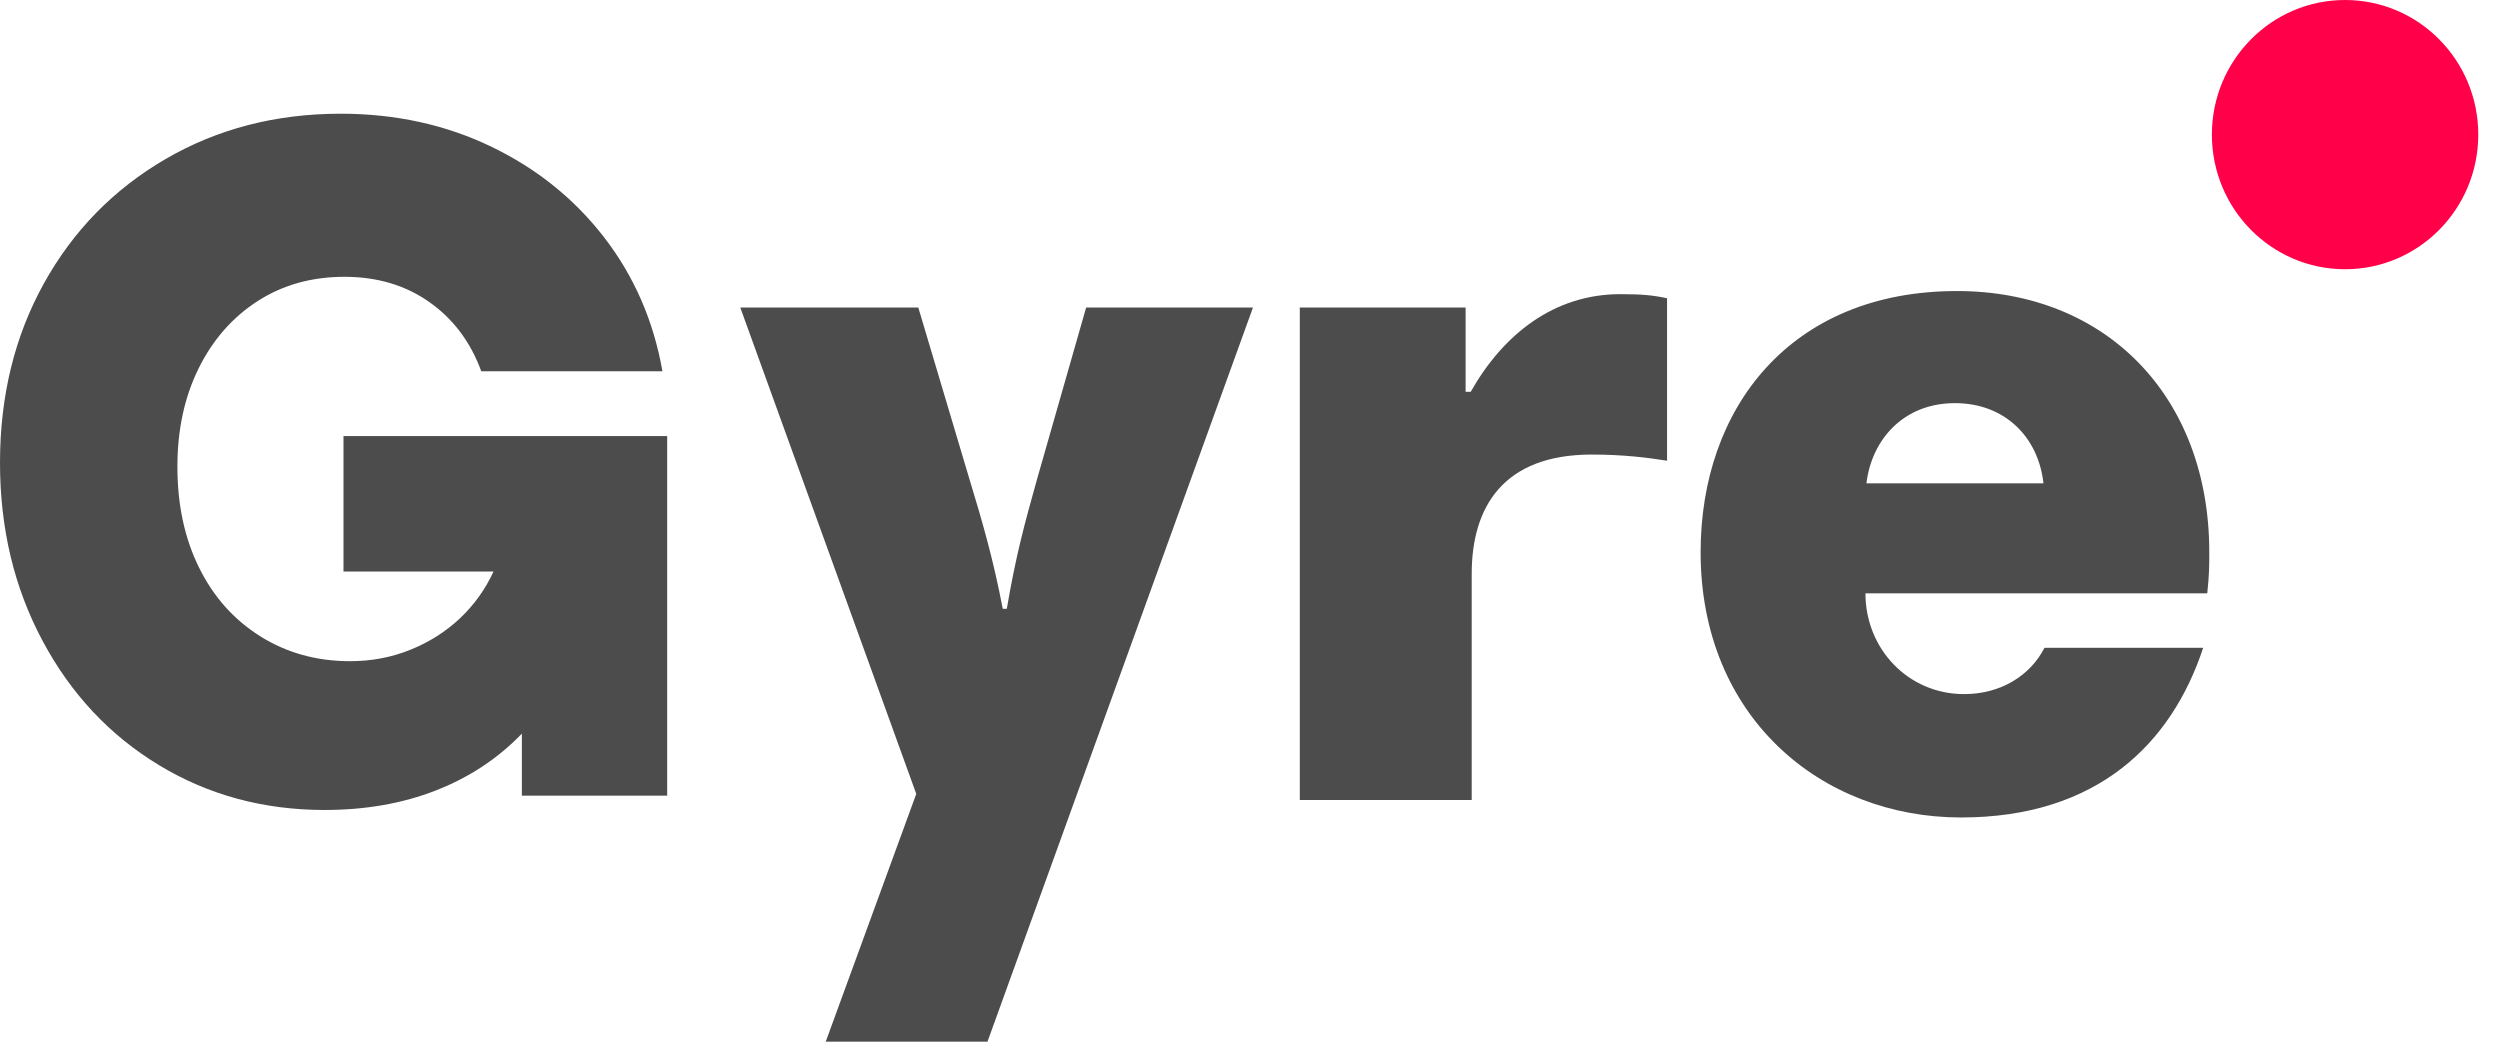
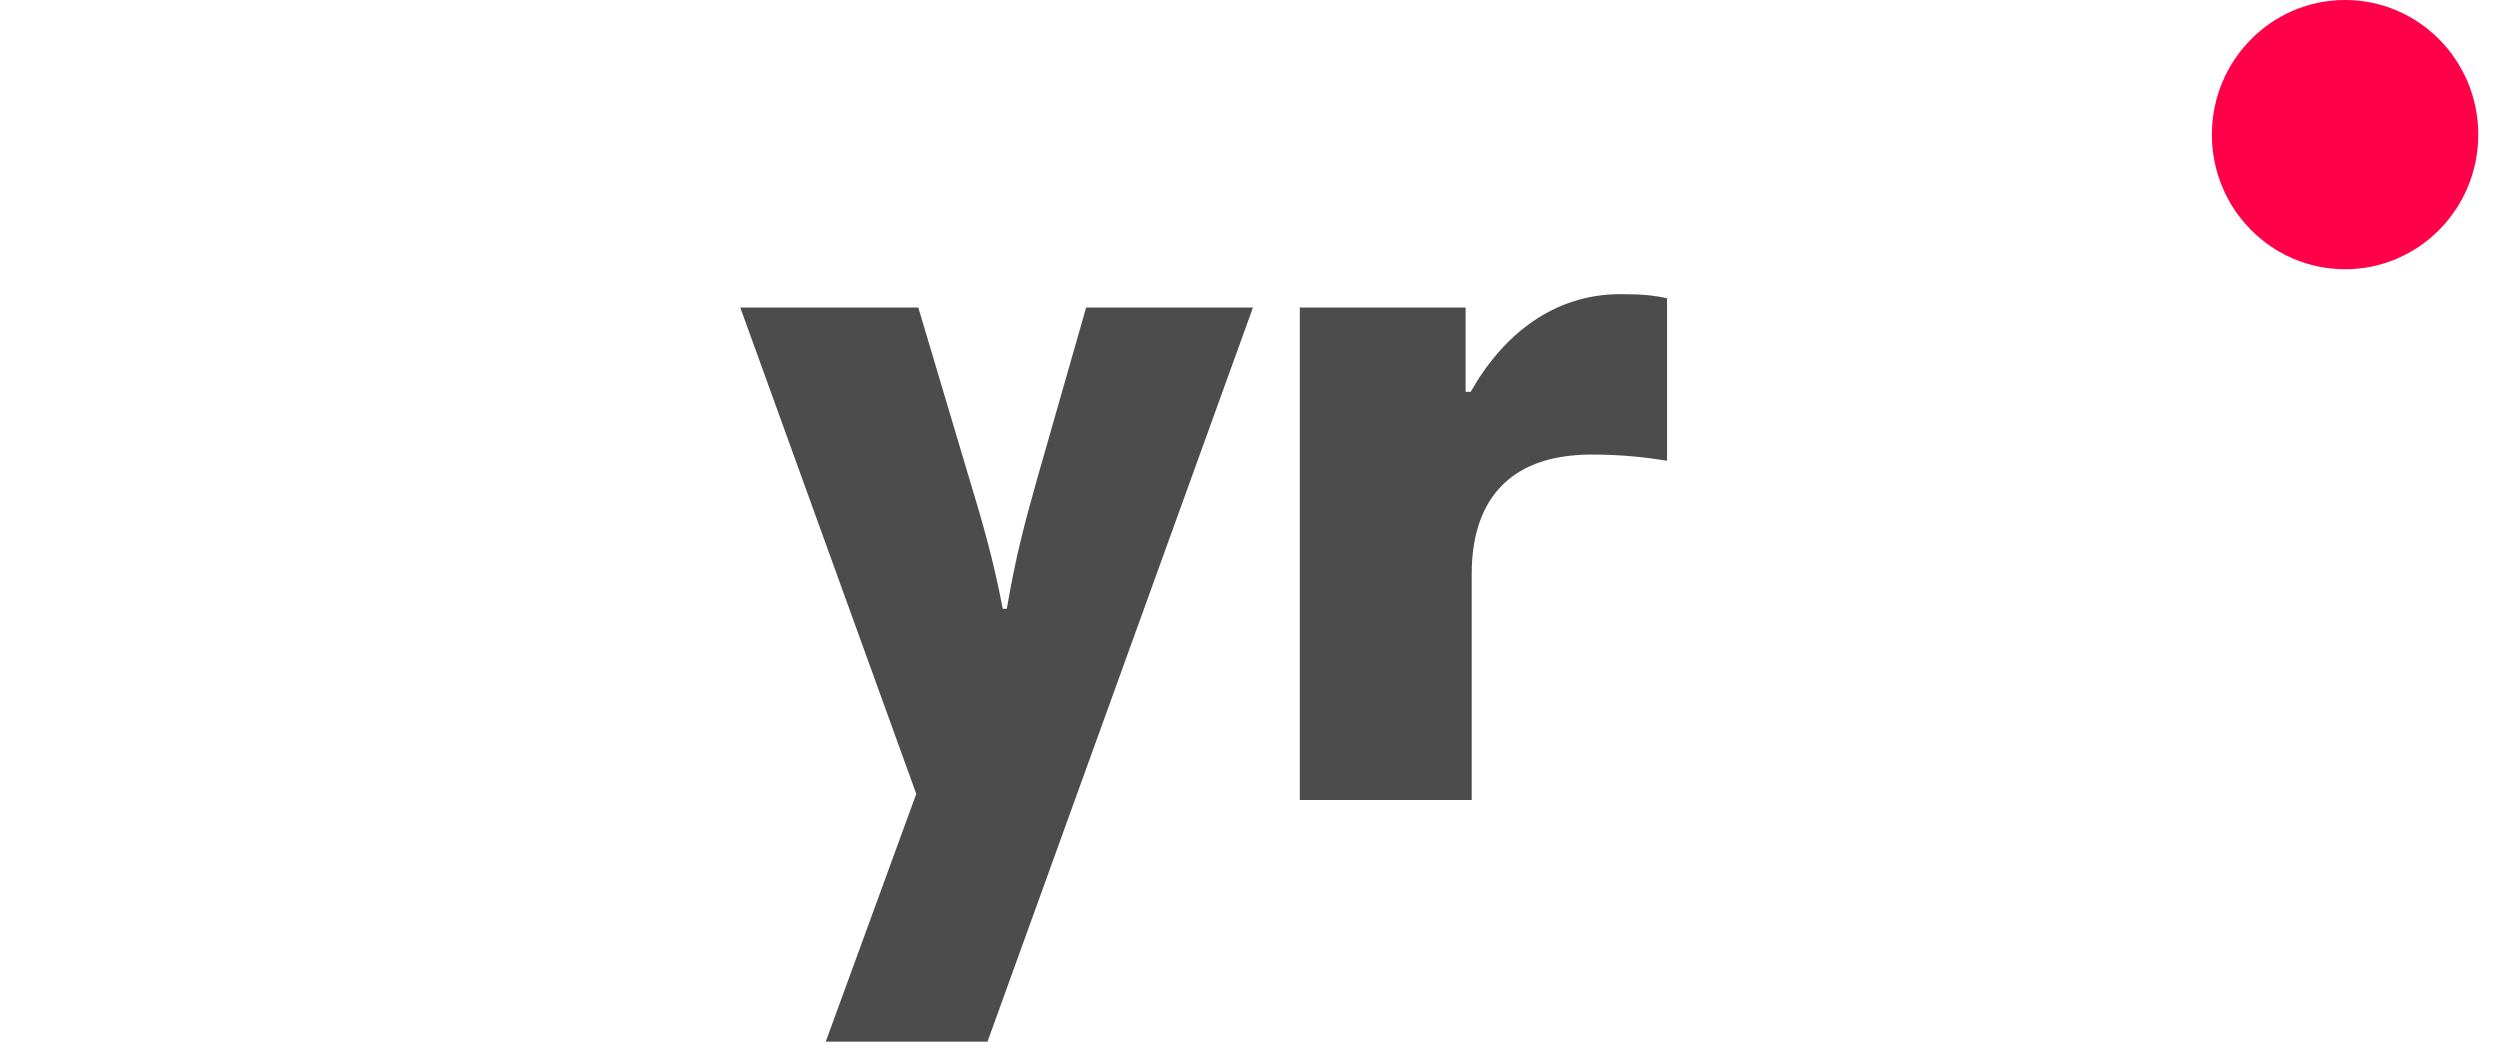
<svg xmlns="http://www.w3.org/2000/svg" width="101" height="43" viewBox="0 0 101 43" fill="none">
  <path d="M39.894 42.084H33.359L37.017 32.073L29.907 12.424H37.099L39.154 19.319C39.688 21.064 40.14 22.643 40.511 24.595H40.675C41.045 22.435 41.373 21.231 41.908 19.319L43.88 12.424H50.62L39.894 42.084Z" fill="#4C4C4C" />
  <path d="M67.348 18.613C66.567 18.488 65.581 18.364 64.307 18.364C60.731 18.364 59.457 20.482 59.457 23.182V32.321H52.512V12.424H59.211V15.83H59.416C60.731 13.504 62.786 11.884 65.458 11.884C66.32 11.884 66.773 11.925 67.349 12.05V18.613H67.348Z" fill="#4C4C4C" />
-   <path d="M89.255 22.309C89.255 22.808 89.255 23.223 89.173 23.971H75.364C75.364 26.214 77.09 28.042 79.35 28.042C80.829 28.042 82.022 27.294 82.597 26.172H89.008C87.734 30.035 84.734 33.026 79.226 33.026C73.555 33.026 68.705 28.955 68.705 22.309C68.705 16.493 72.322 11.758 79.062 11.758C85.105 11.758 89.255 16.037 89.255 22.309ZM75.404 19.527H82.556C82.351 17.657 80.994 16.287 78.981 16.287C76.884 16.286 75.61 17.782 75.404 19.527Z" fill="#4C4C4C" />
-   <path d="M13.114 32.723C10.649 32.723 8.418 32.12 6.424 30.912C4.428 29.704 2.86 28.028 1.716 25.883C0.571 23.738 0 21.343 0 18.697C0 15.999 0.591 13.585 1.772 11.453C2.954 9.321 4.593 7.644 6.69 6.424C8.787 5.204 11.144 4.594 13.762 4.594C15.973 4.594 18 5.037 19.843 5.923C21.685 6.809 23.211 8.037 24.418 9.603C25.624 11.17 26.406 12.969 26.762 14.998H19.443C19.01 13.816 18.312 12.885 17.346 12.204C16.38 11.523 15.236 11.183 13.915 11.183C12.593 11.183 11.424 11.51 10.407 12.165C9.391 12.82 8.596 13.726 8.025 14.882C7.453 16.038 7.167 17.361 7.167 18.851C7.167 20.392 7.458 21.755 8.044 22.935C8.628 24.117 9.454 25.042 10.521 25.71C11.589 26.378 12.796 26.712 14.143 26.712C15.007 26.712 15.821 26.558 16.583 26.249C17.345 25.941 18.013 25.517 18.585 24.978C19.156 24.438 19.607 23.809 19.938 23.09H13.877V17.618H26.954V32.145H21.083V29.64C20.116 30.642 18.96 31.406 17.613 31.933C16.266 32.46 14.766 32.723 13.114 32.723Z" fill="#4C4C4C" />
  <path d="M94.741 10.877C97.713 10.877 100.122 8.442 100.122 5.438C100.122 2.435 97.713 0 94.741 0C91.769 0 89.36 2.435 89.36 5.438C89.36 8.442 91.769 10.877 94.741 10.877Z" fill="#FF0049" />
</svg>